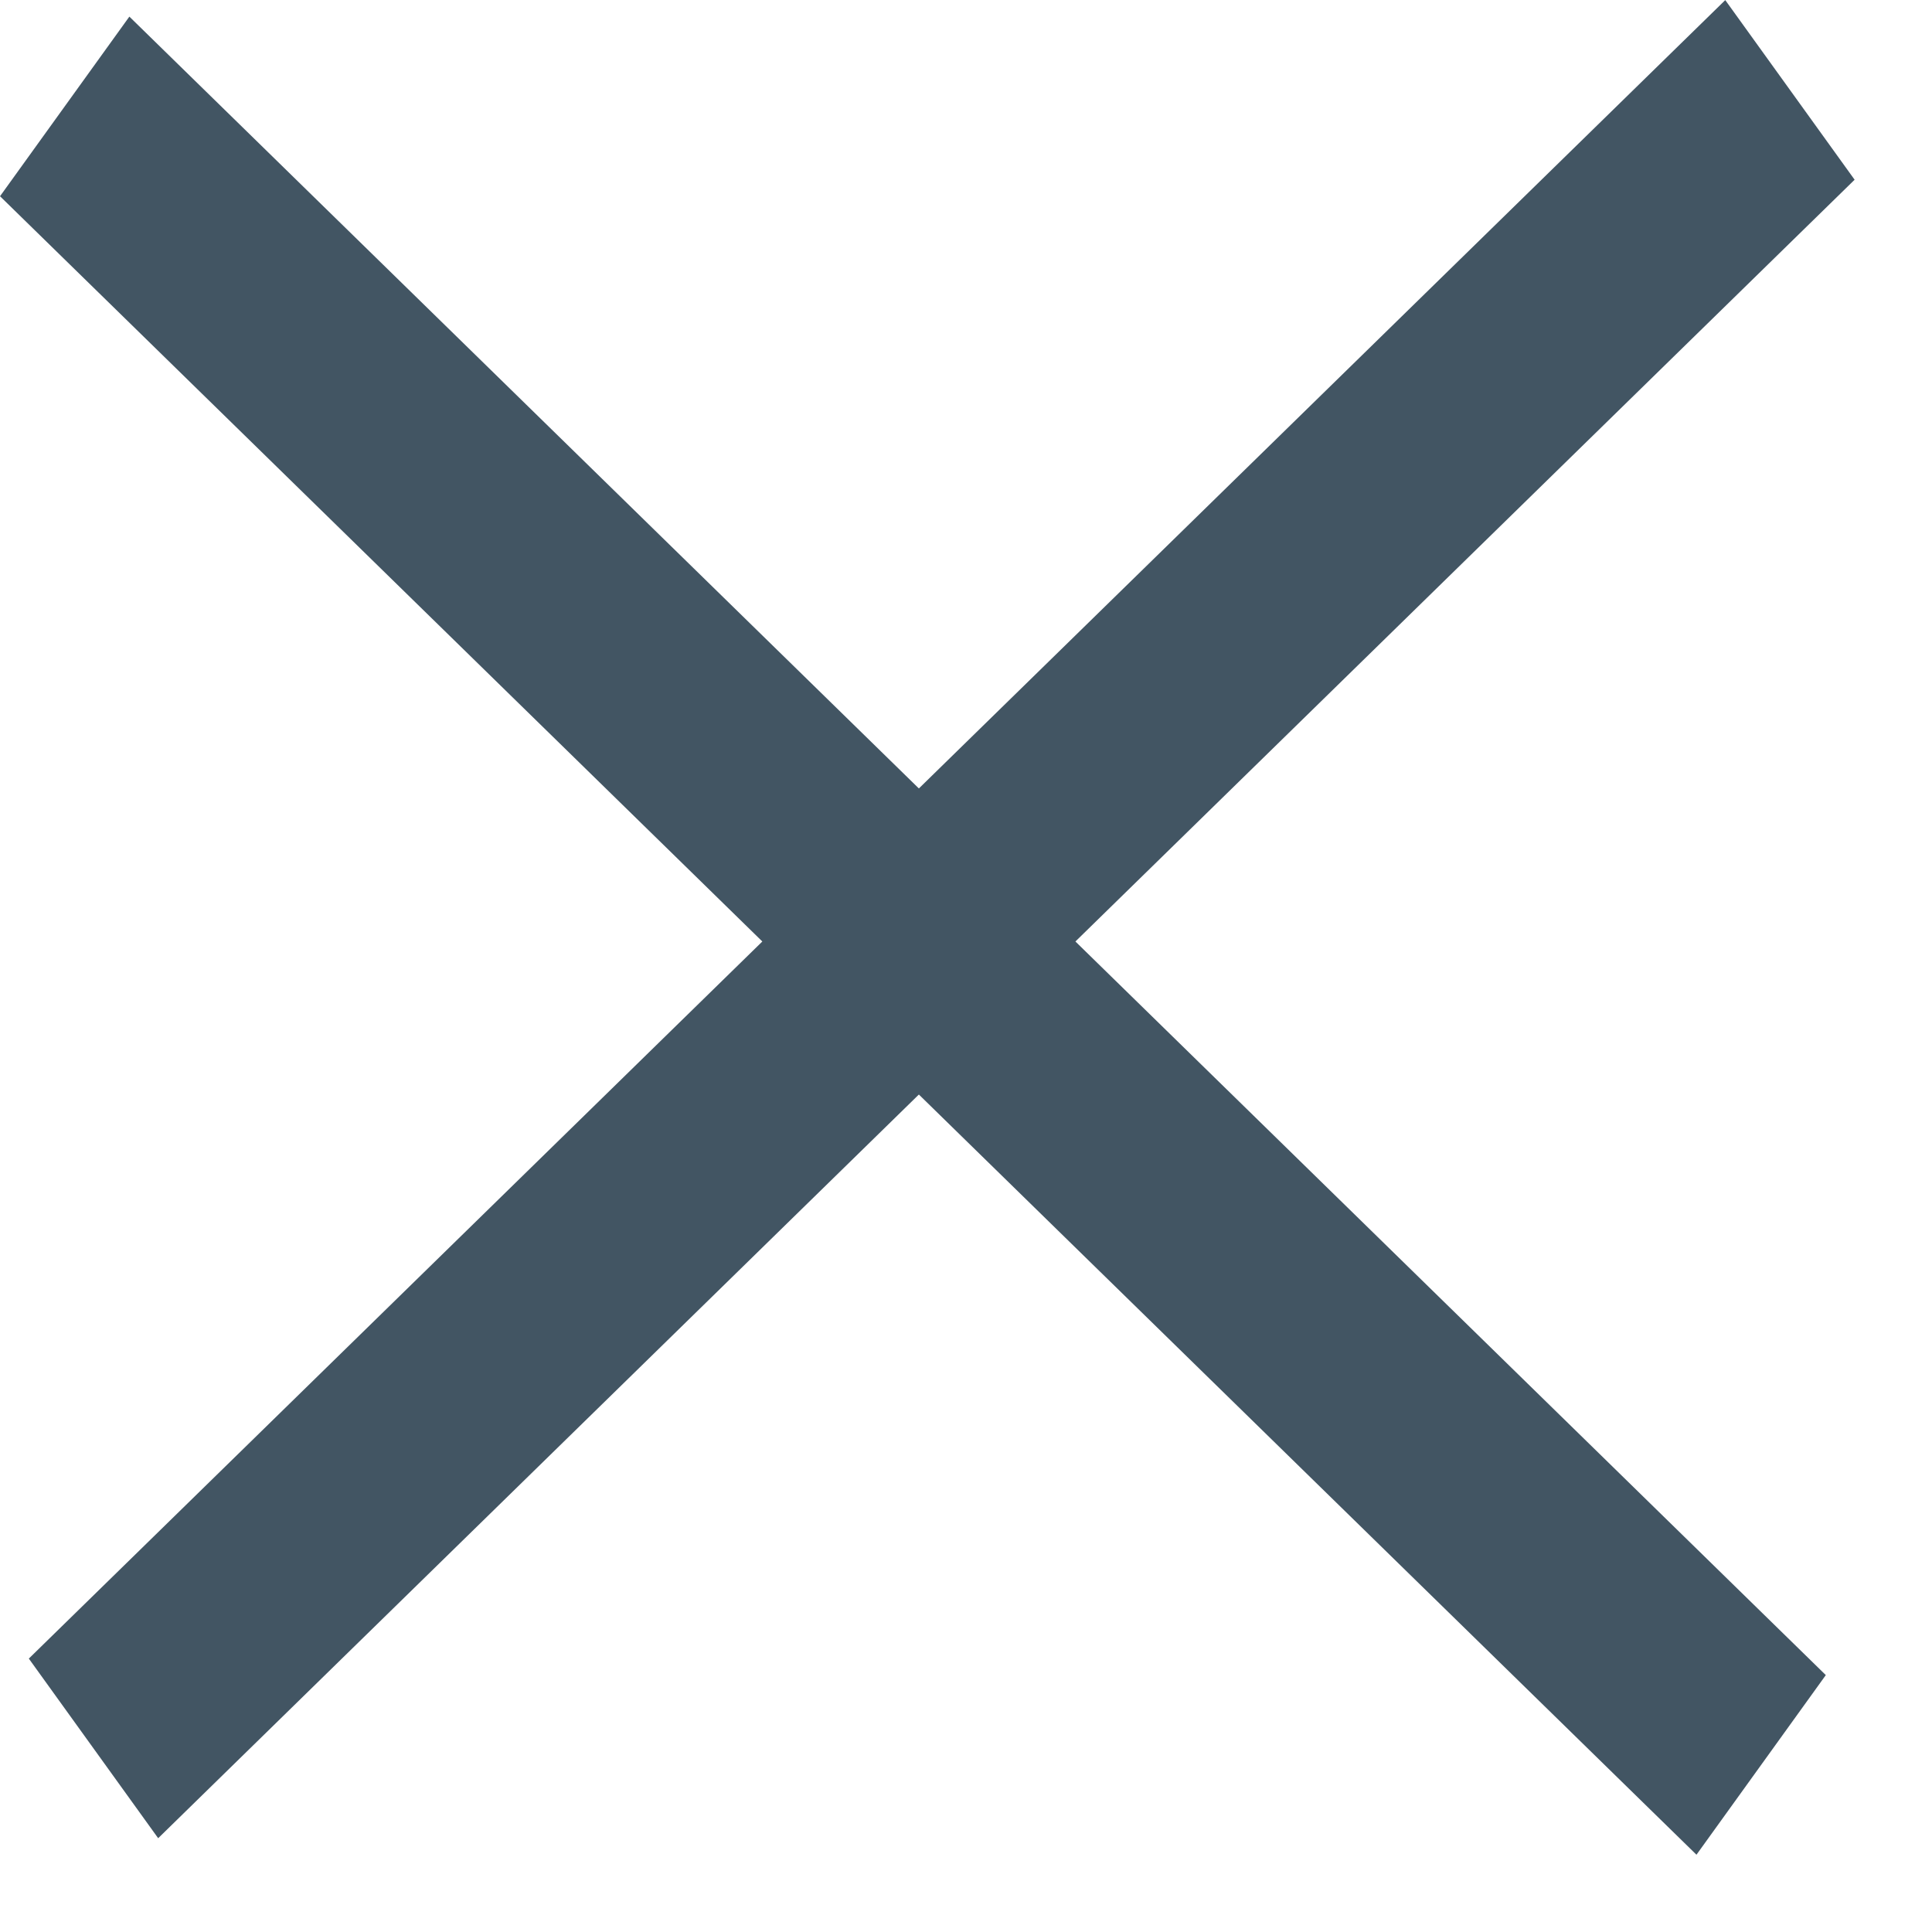
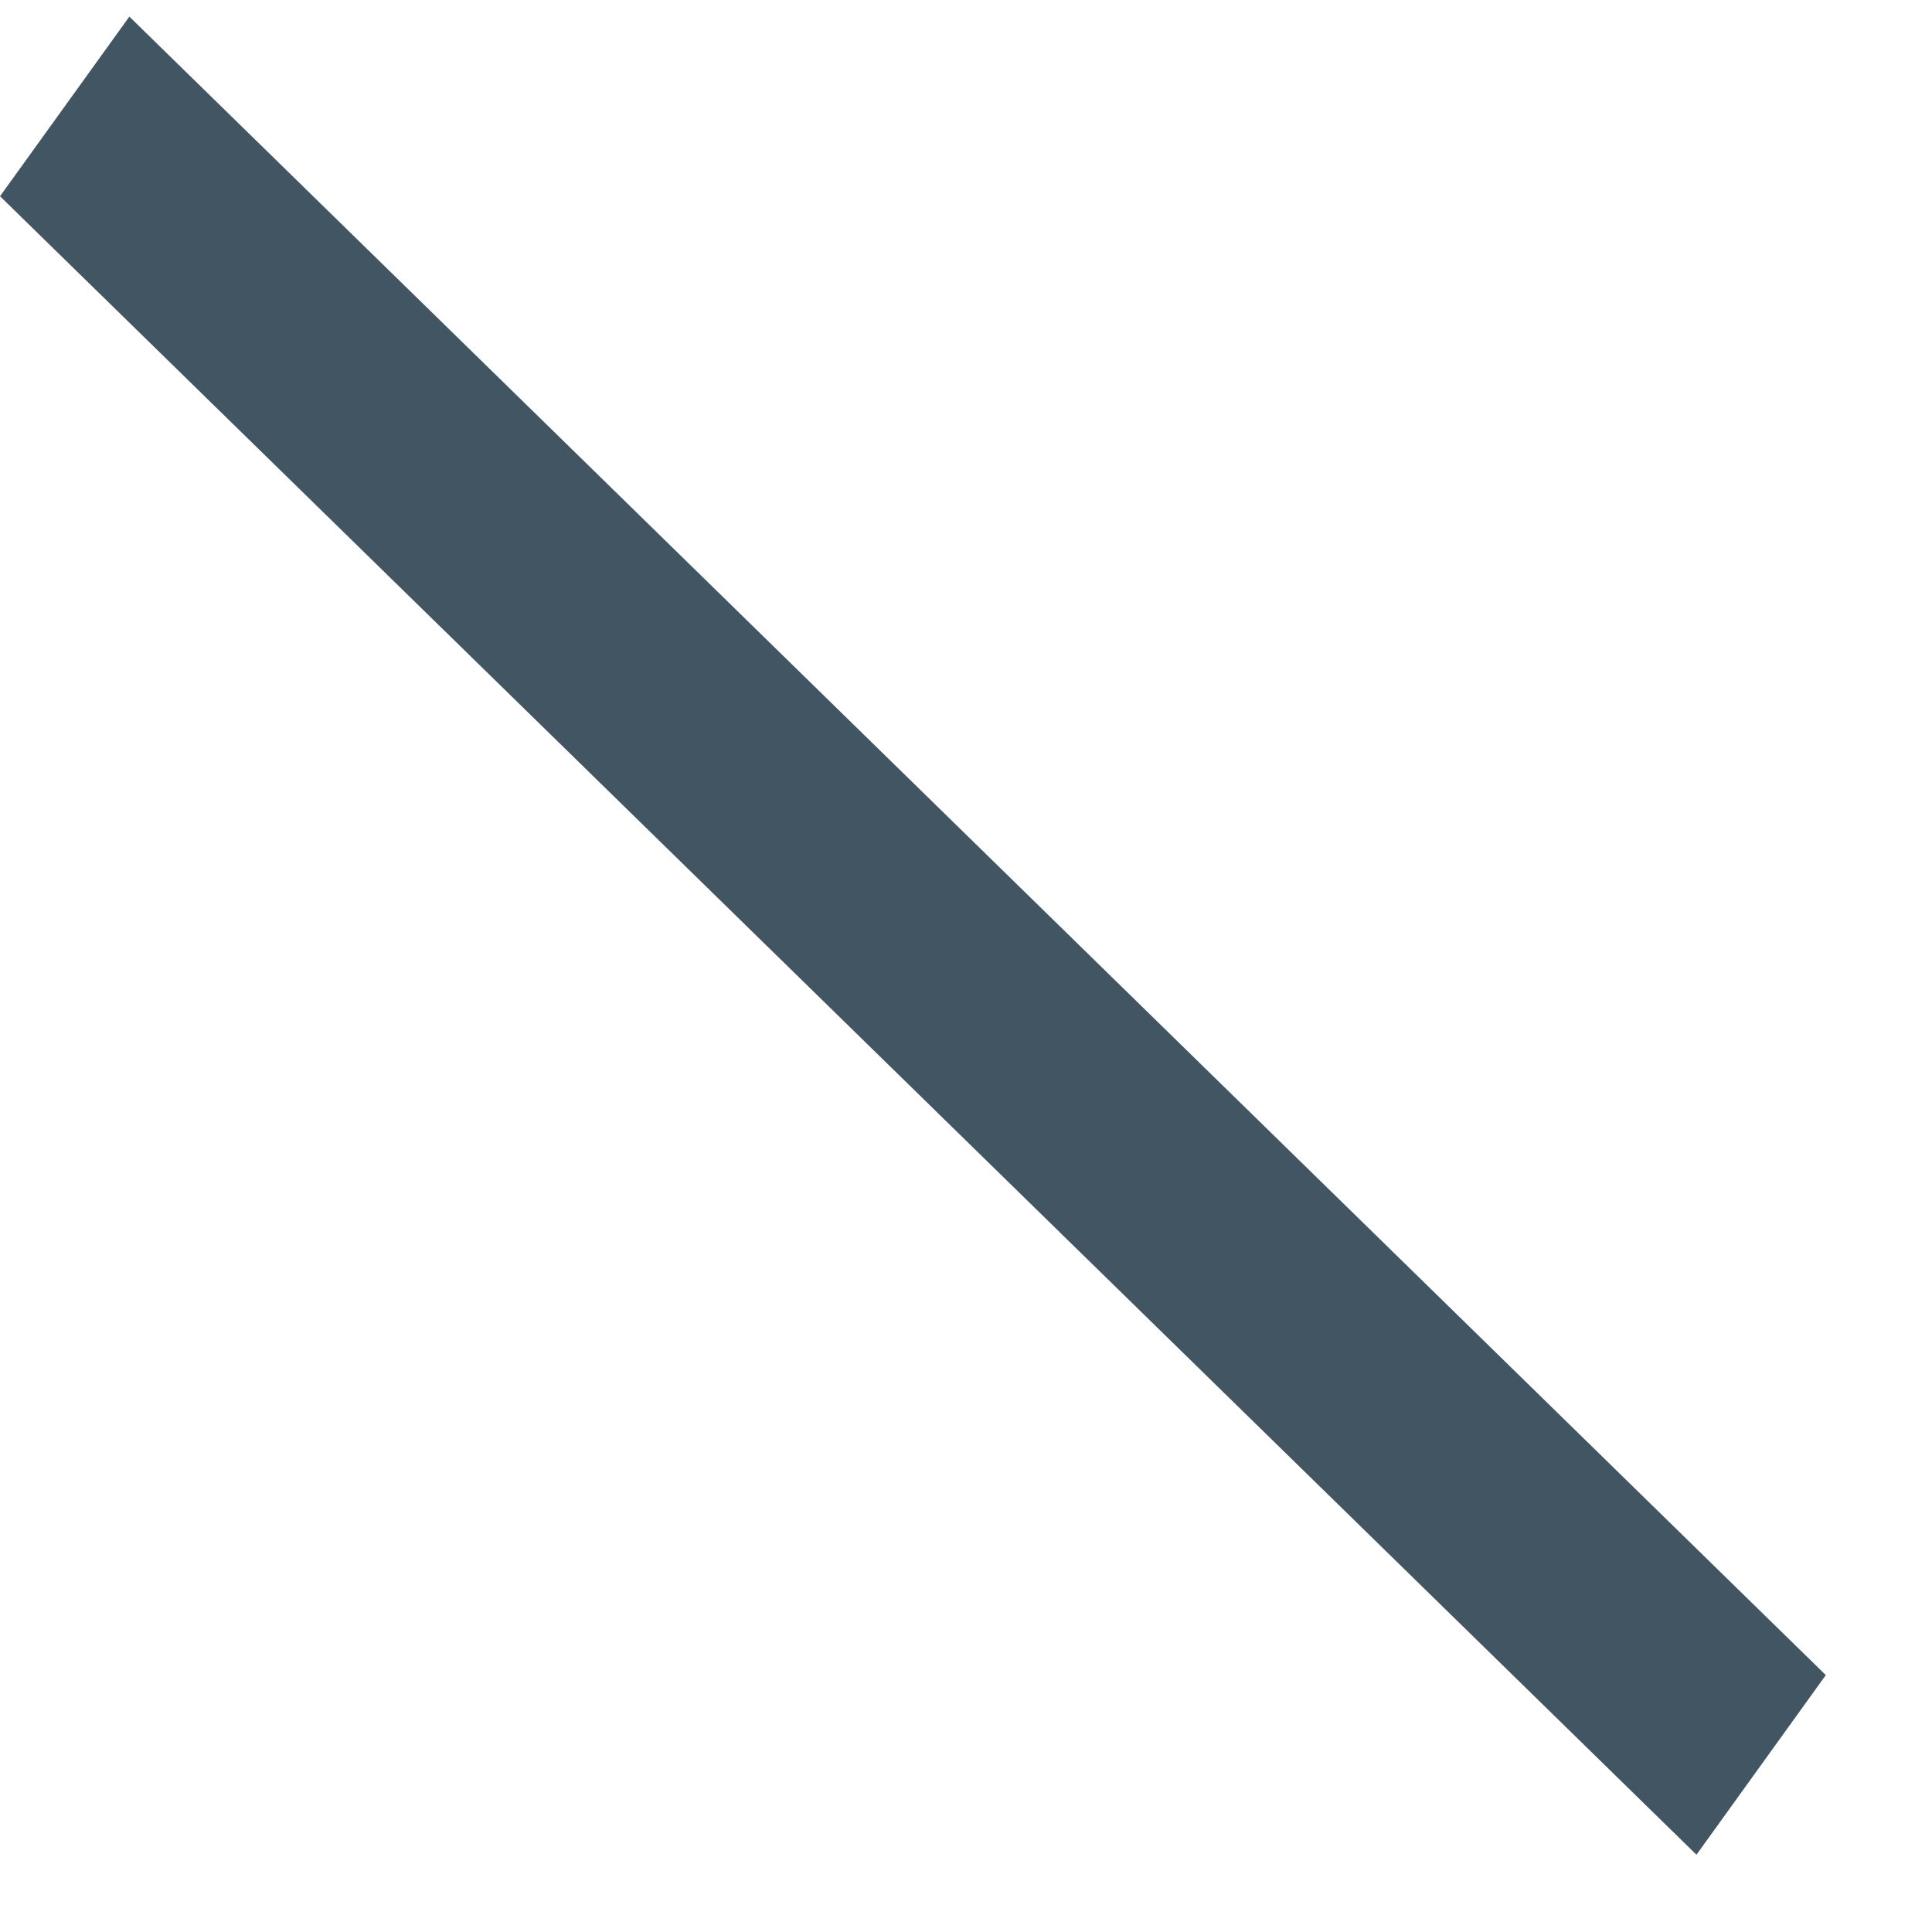
<svg xmlns="http://www.w3.org/2000/svg" width="25" height="25" viewBox="0 0 25 25" fill="none">
  <rect width="30.702" height="2.866" transform="matrix(0.715 0.699 -0.584 0.811 1.674 0.215)" fill="#425563" />
-   <rect width="30.702" height="2.866" transform="matrix(0.715 -0.699 0.584 0.811 0.373 21.462)" fill="#425563" />
</svg>